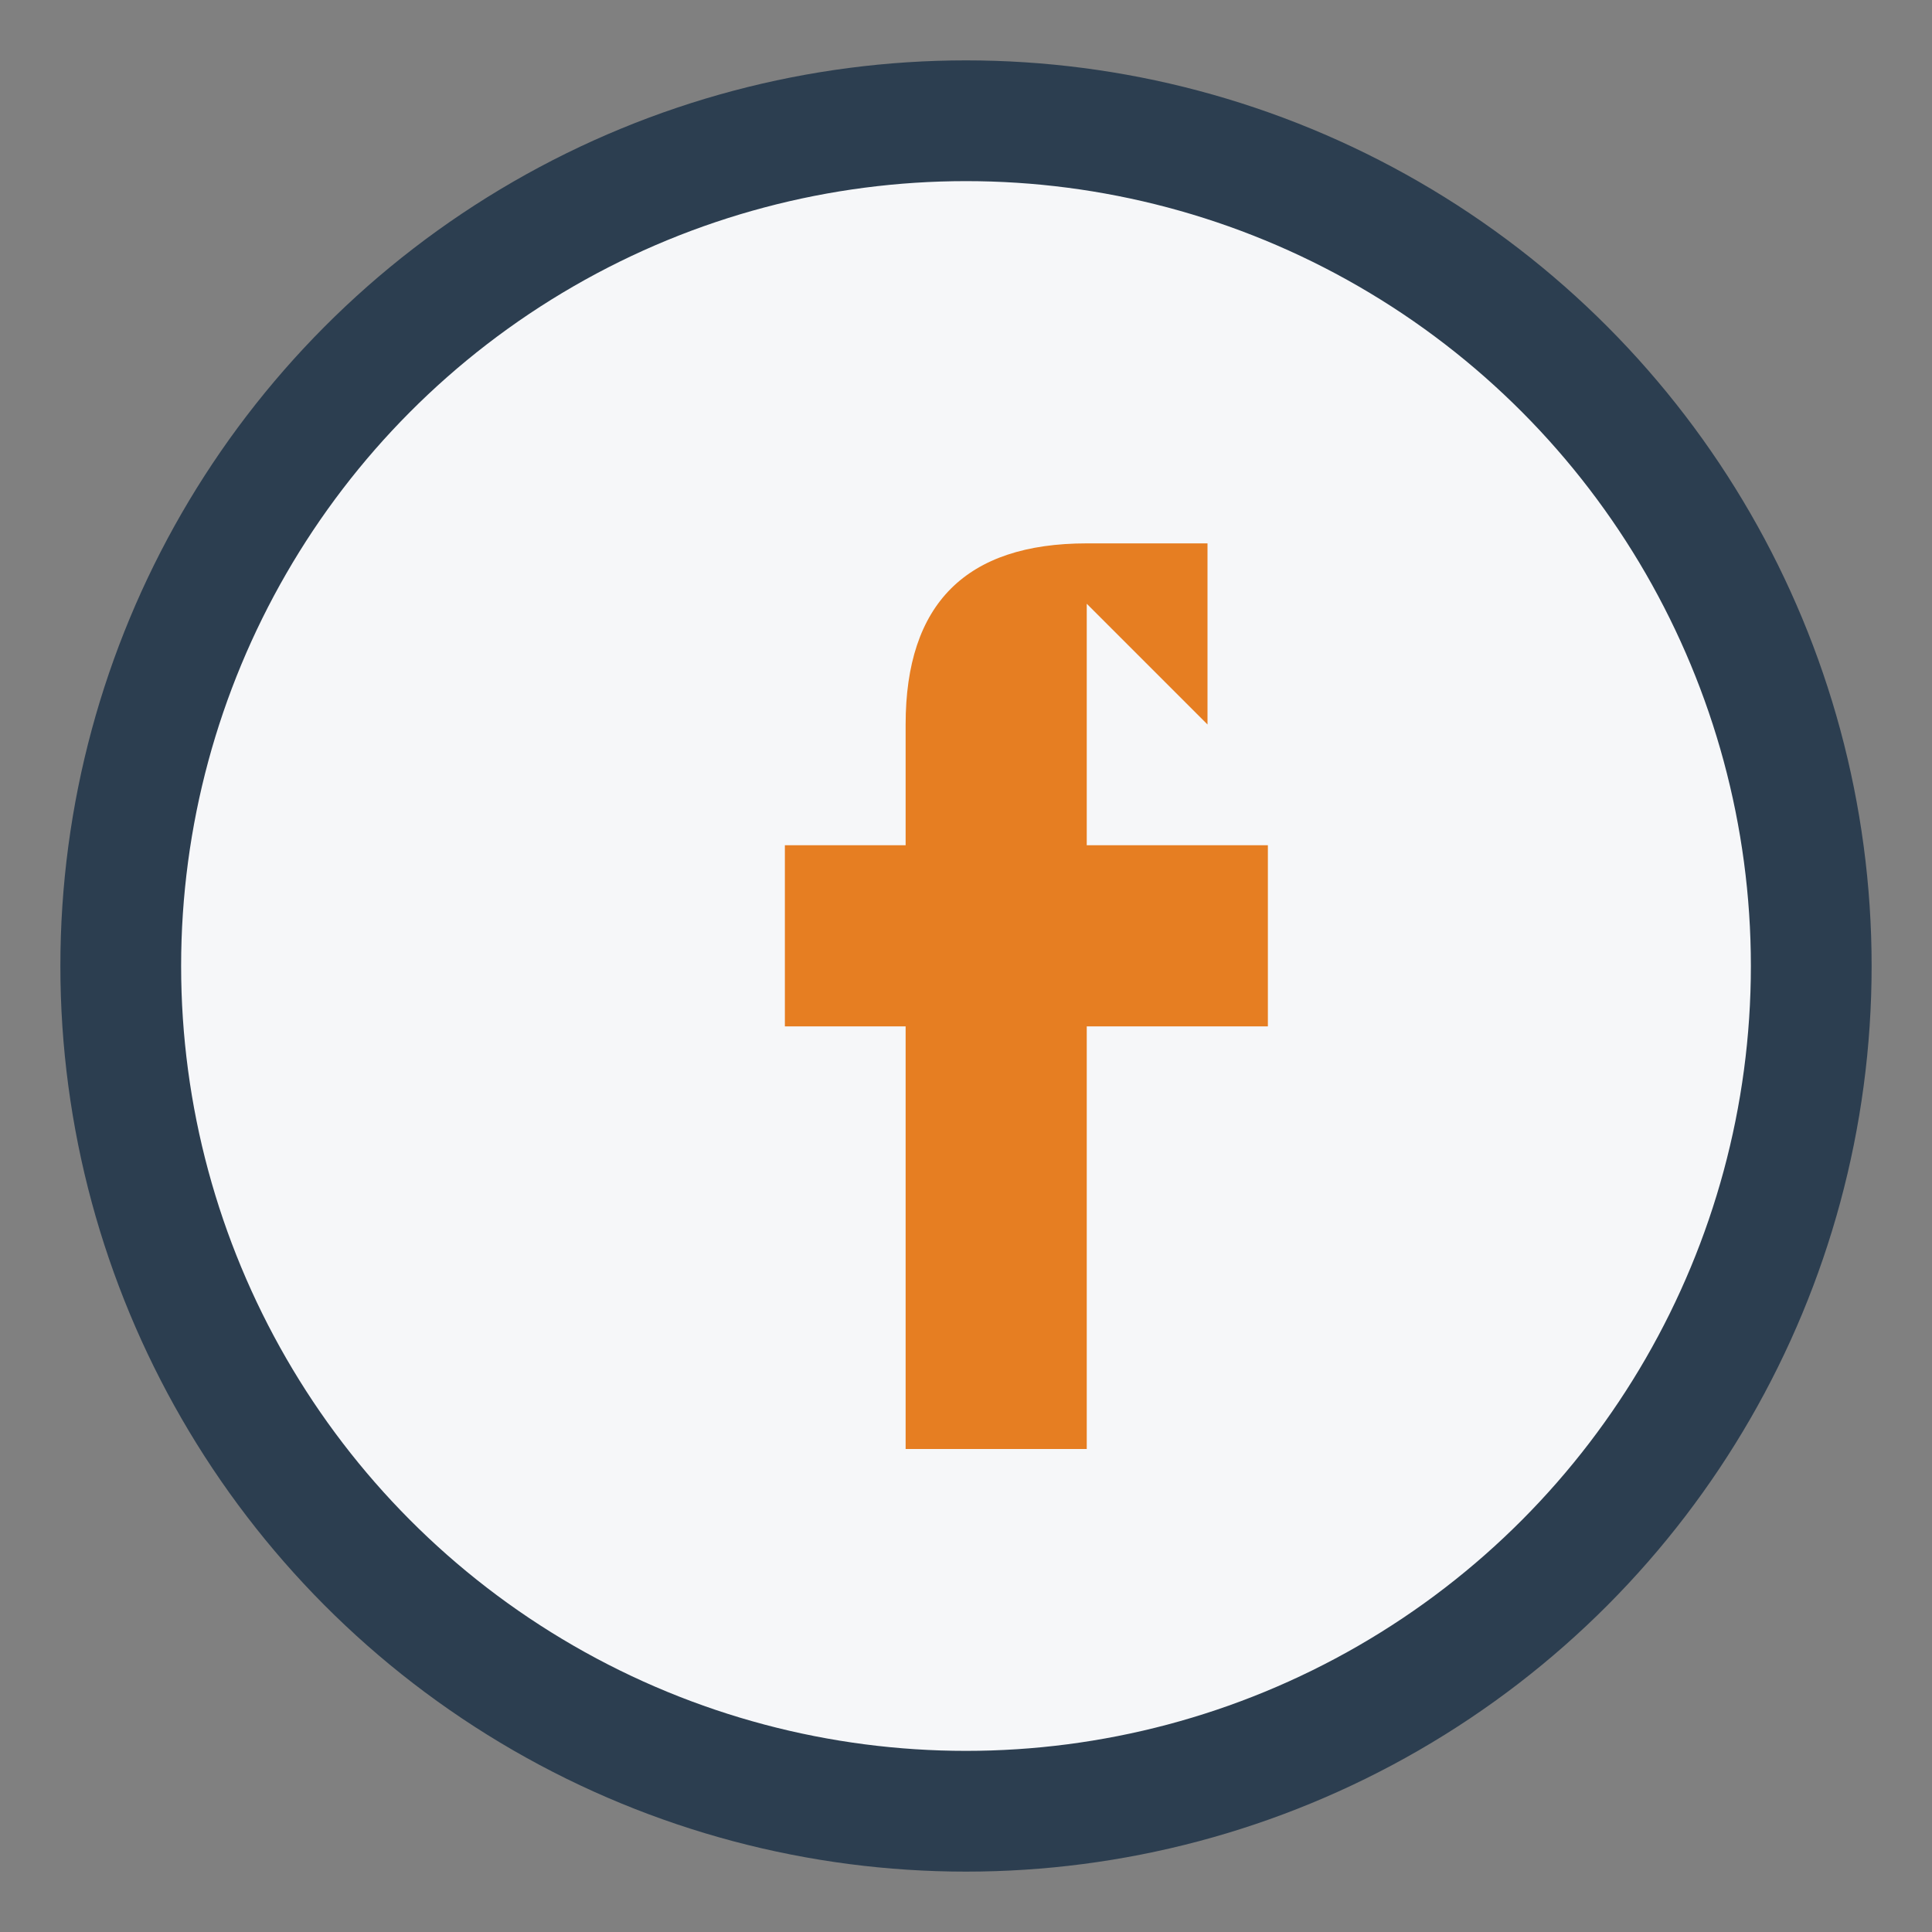
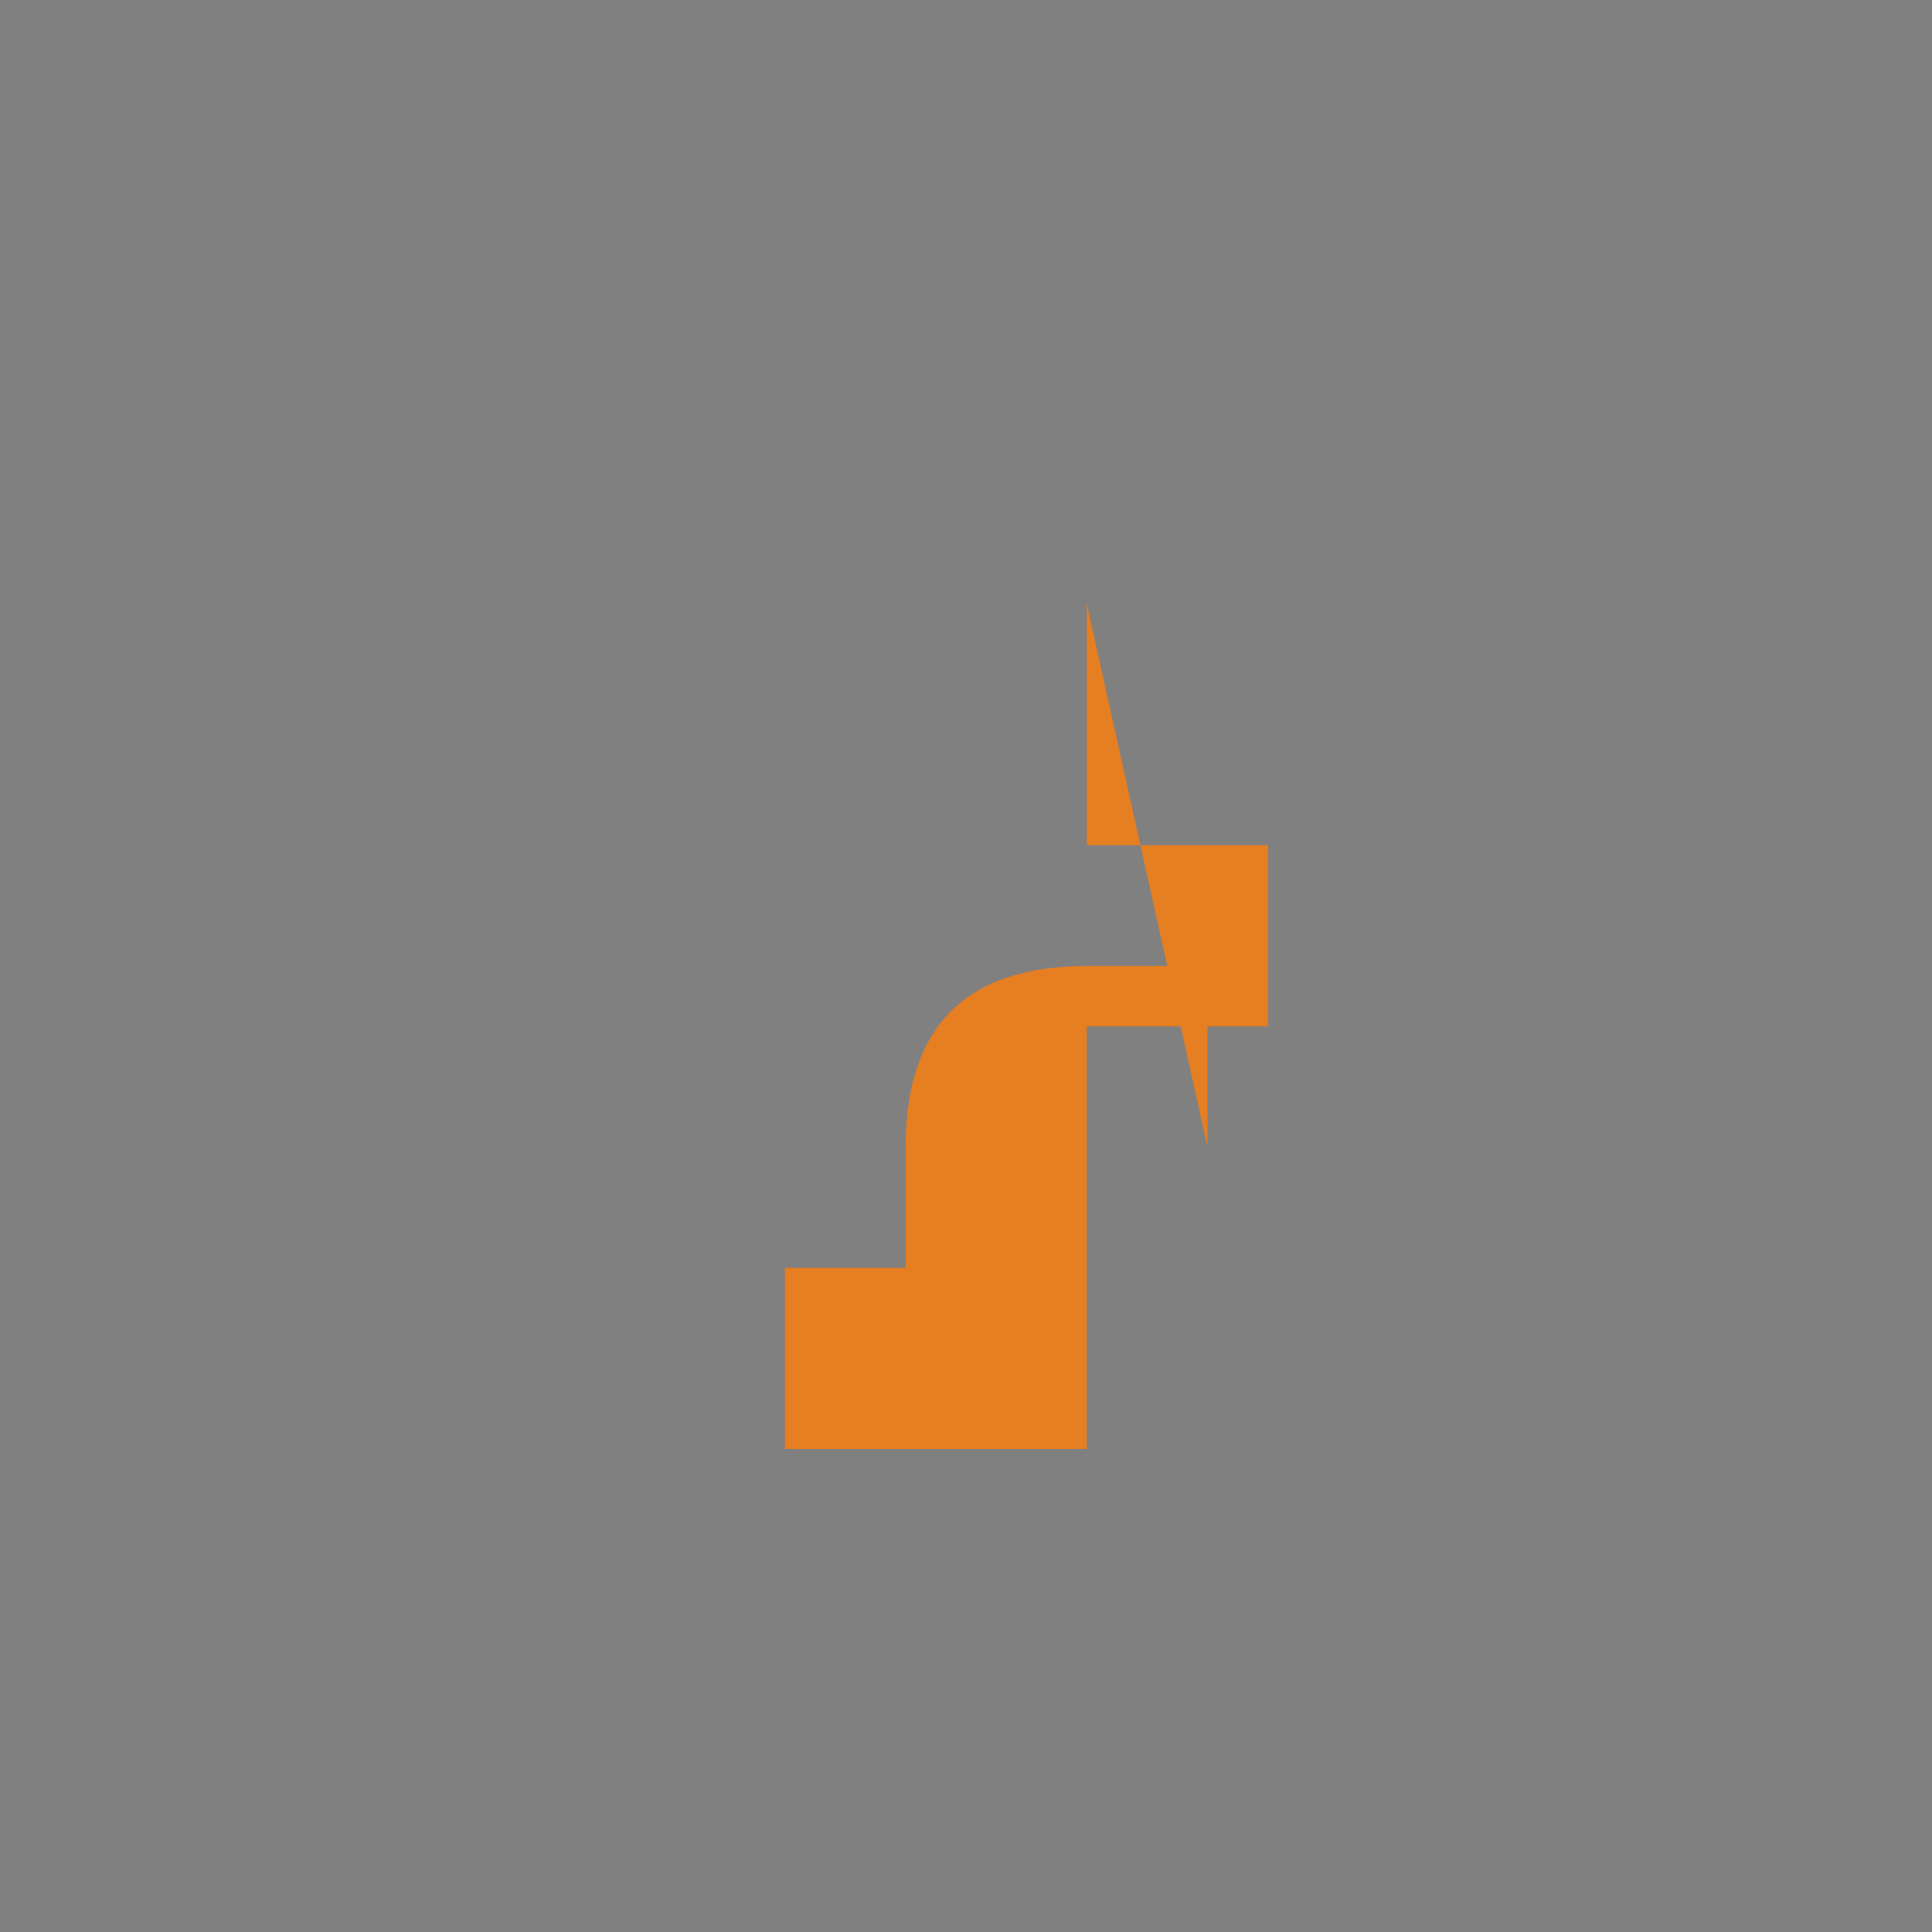
<svg xmlns="http://www.w3.org/2000/svg" width="32" height="32" viewBox="0 0 32 32">
  <rect x="0" y="0" width="32" height="32" fill="#808080" stroke="none" />
-   <circle cx="16" cy="16" r="14" fill="#F6F7F9" stroke="#2C3E50" stroke-width="2" />
-   <path d="M18 10v4h3v3h-3v7h-3v-7h-2v-3h2v-2c0-2 1-3 3-3h2v3z" fill="#E67E22" />
+   <path d="M18 10v4h3v3h-3v7h-3h-2v-3h2v-2c0-2 1-3 3-3h2v3z" fill="#E67E22" />
</svg>